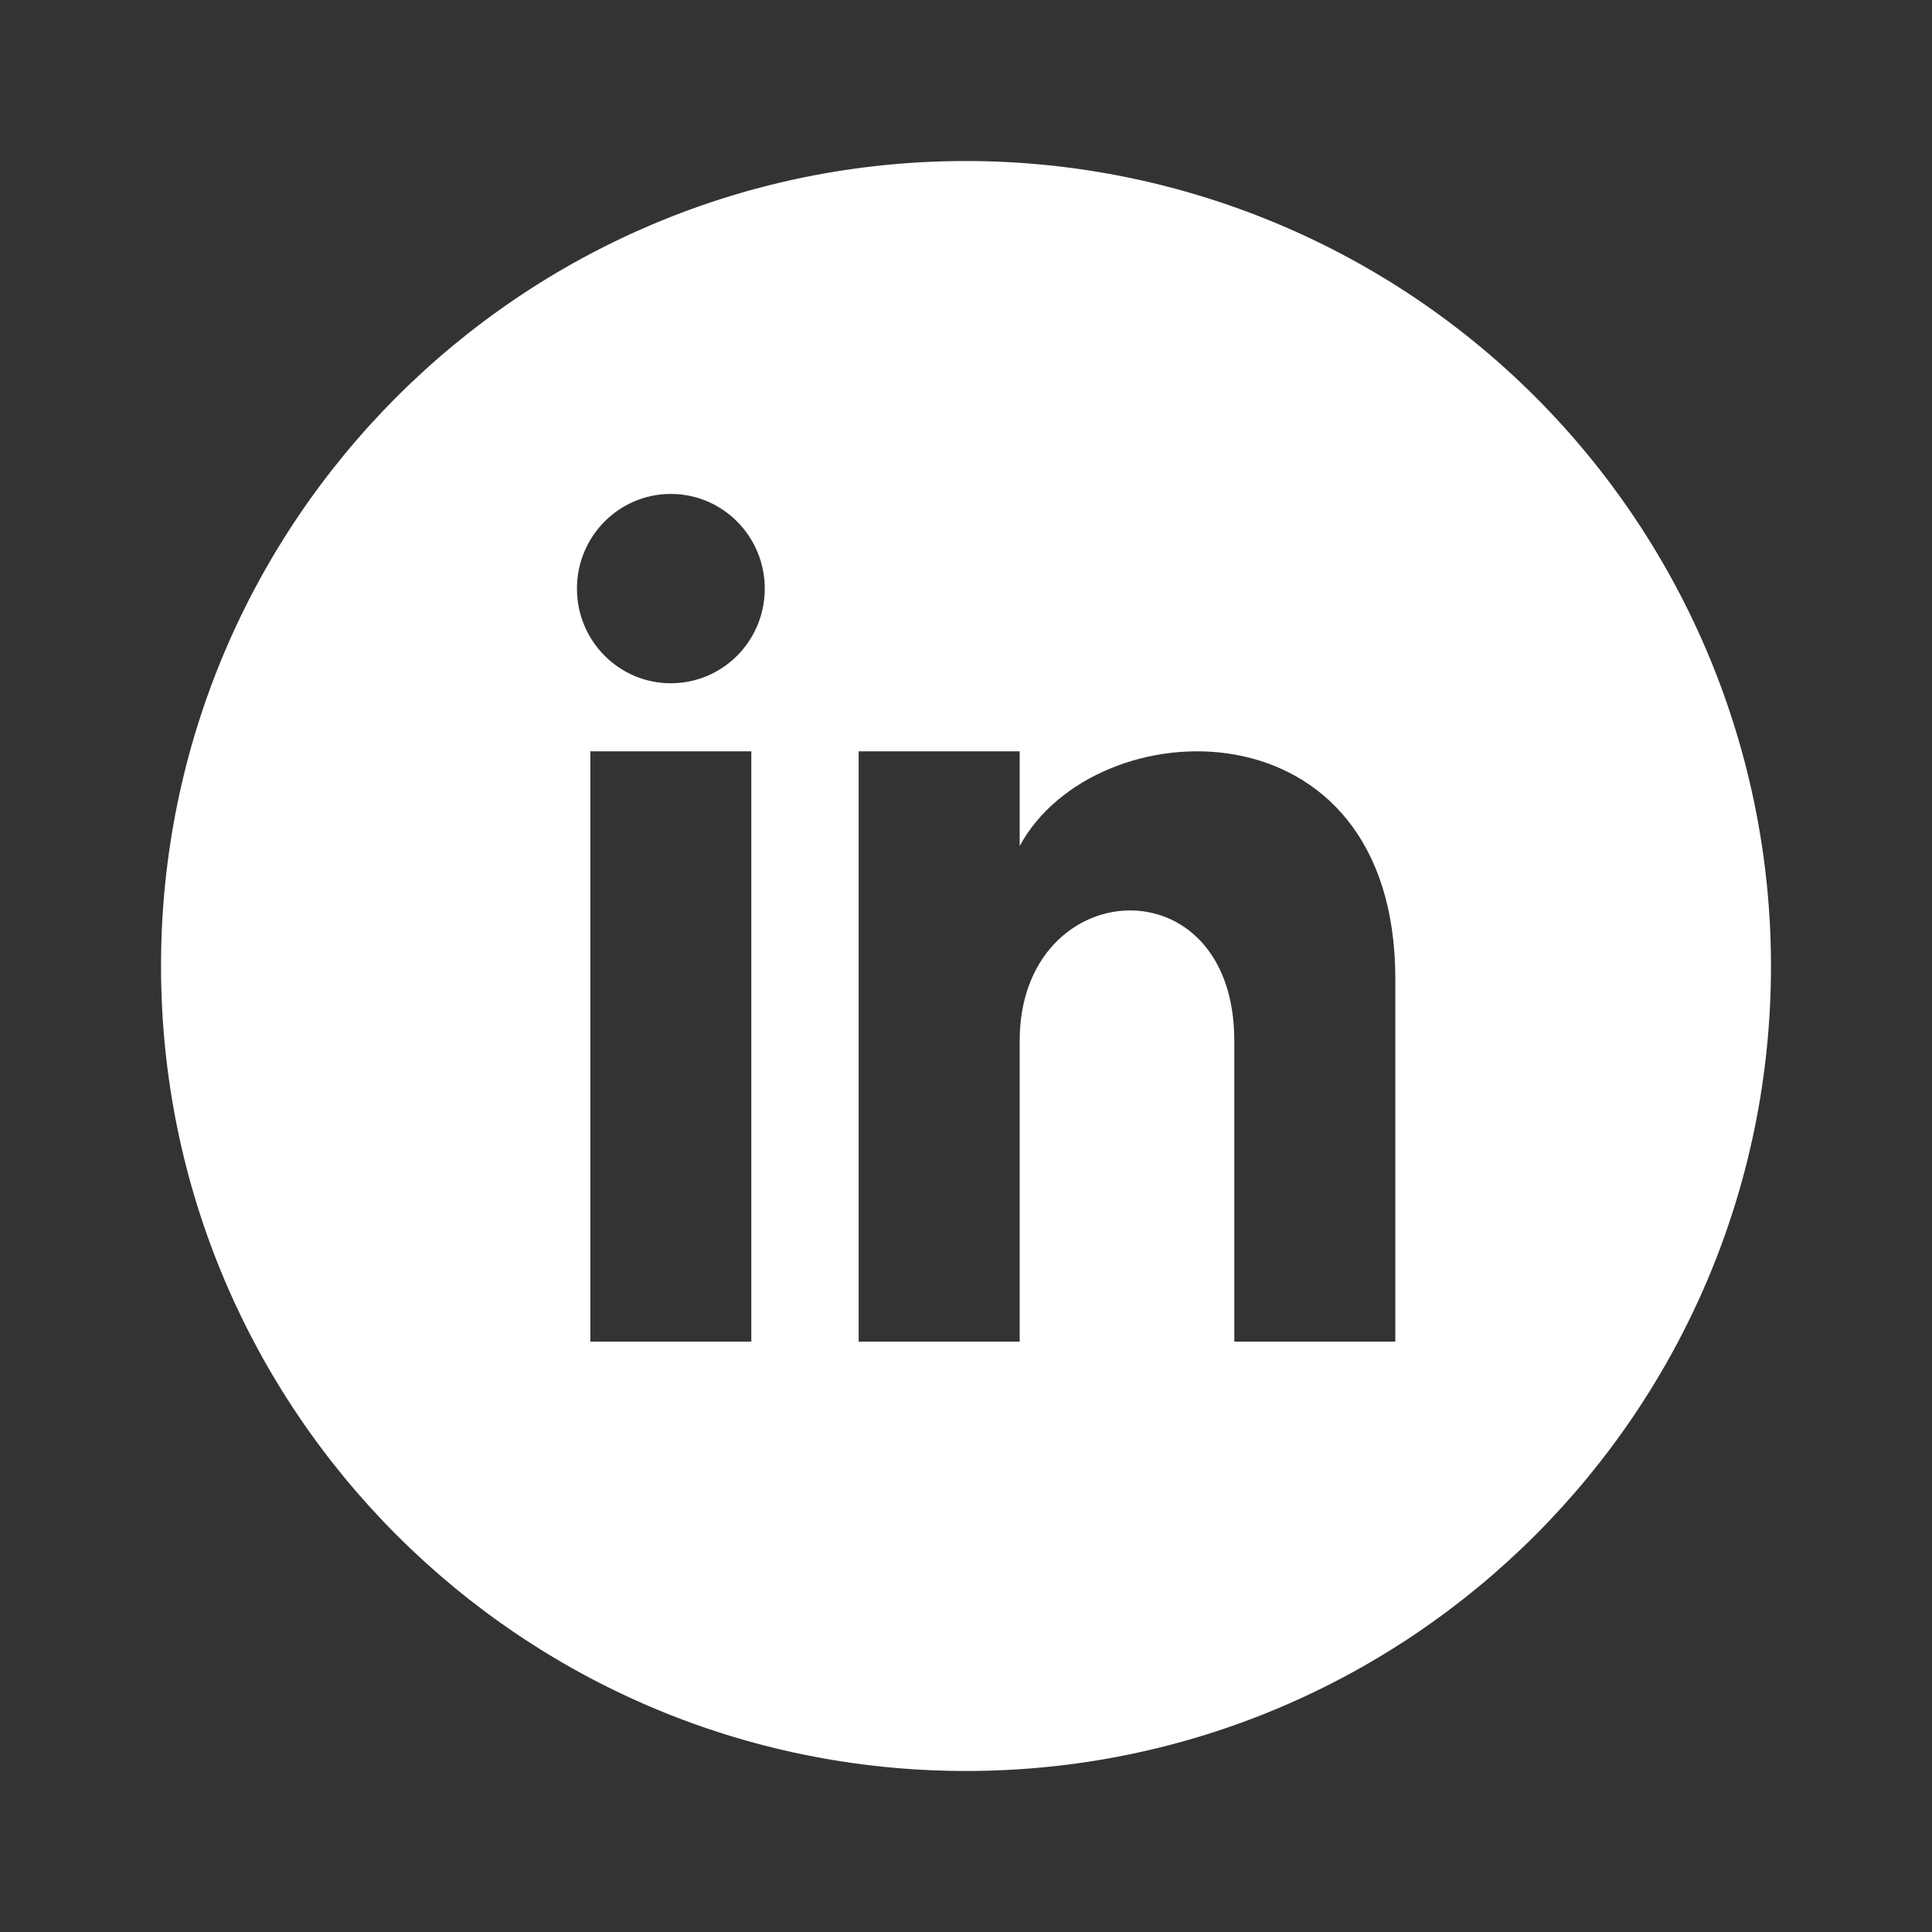
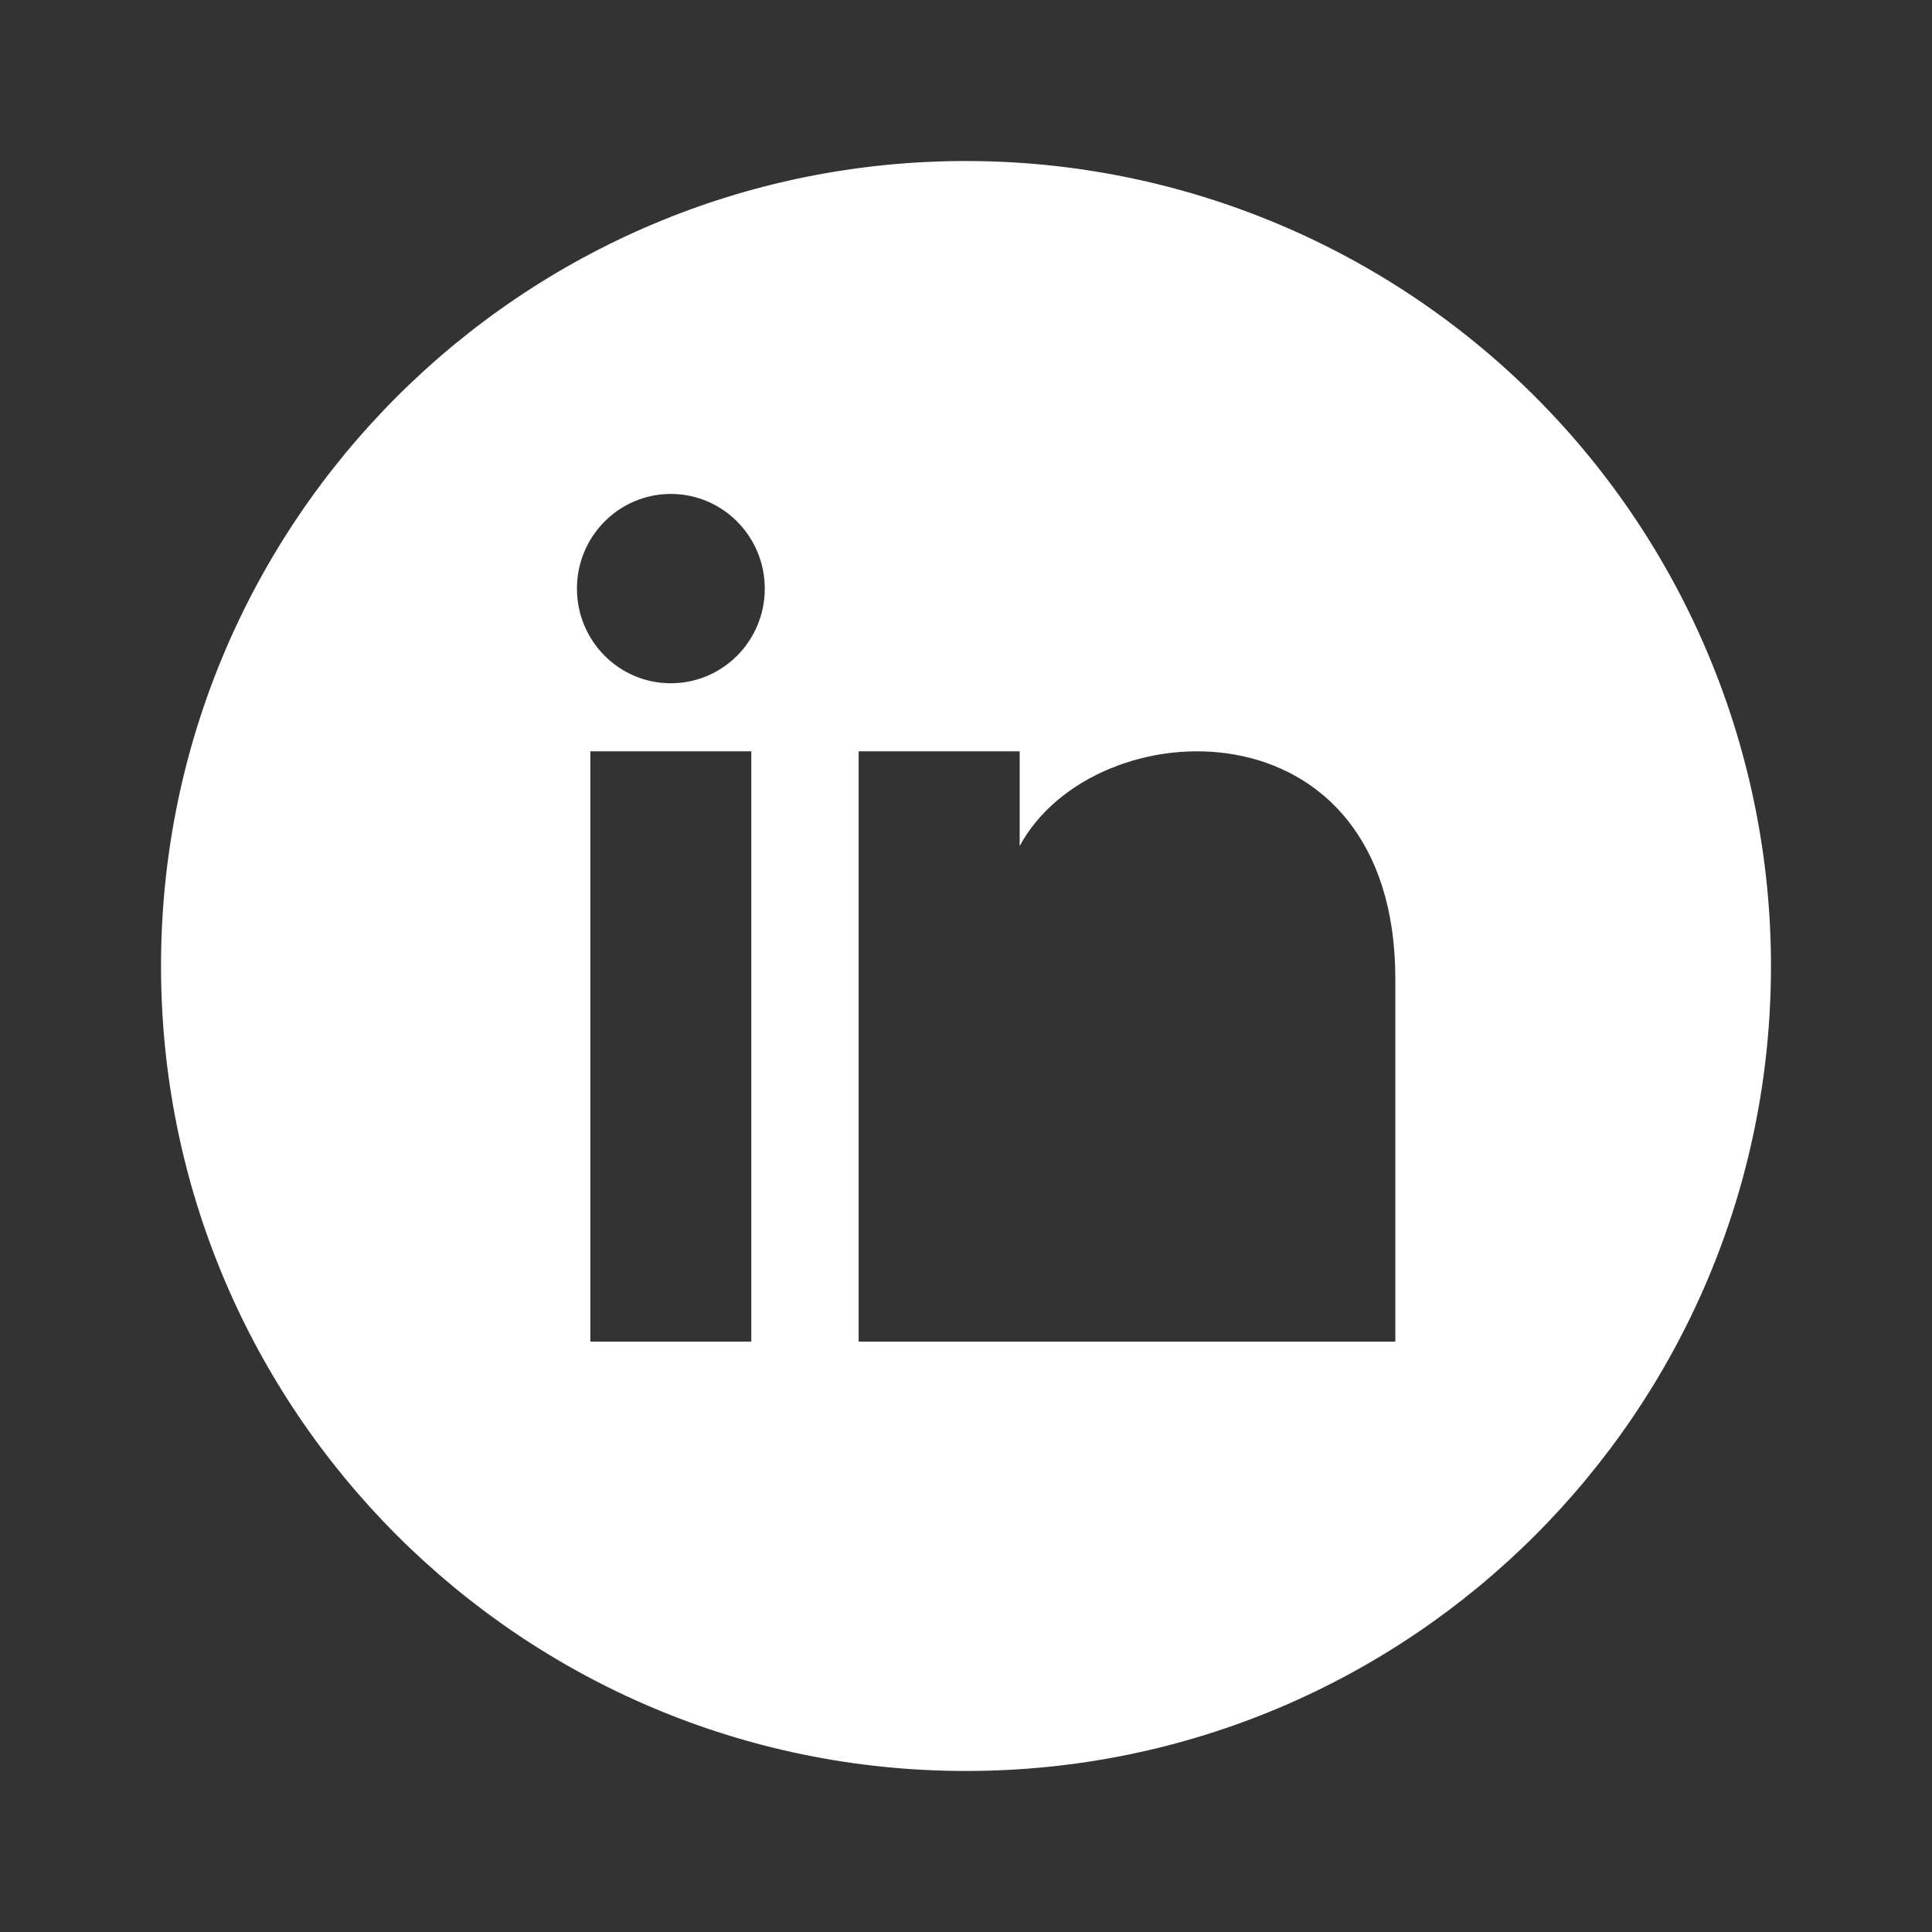
<svg xmlns="http://www.w3.org/2000/svg" width="32" height="32" viewBox="0 0 32 32" fill="none">
  <rect x="0" y="0" width="32" height="32" fill="#333333" stroke="none" />
-   <path fill-rule="evenodd" clip-rule="evenodd" d="M25.428 6.572C22.927 4.072 19.536 2.667 16 2.667C8.636 2.667 2.667 8.636 2.667 16C2.667 23.364 8.636 29.333 16 29.333C23.364 29.333 29.333 23.364 29.333 16C29.333 12.464 27.928 9.072 25.428 6.572ZM9.778 12.444V22.222H12.444V12.444H9.778ZM9.556 9.749C9.556 10.615 10.252 11.317 11.111 11.317C11.971 11.317 12.667 10.615 12.667 9.749C12.667 8.884 11.97 8.181 11.111 8.181C10.252 8.181 9.556 8.884 9.556 9.749ZM20.444 22.222H23.111V16.214C23.111 11.545 18.13 11.715 16.889 14.013V12.444H14.222V22.222H16.889V17.241C16.889 14.474 20.444 14.247 20.444 17.241V22.222Z" fill="white" />
+   <path fill-rule="evenodd" clip-rule="evenodd" d="M25.428 6.572C22.927 4.072 19.536 2.667 16 2.667C8.636 2.667 2.667 8.636 2.667 16C2.667 23.364 8.636 29.333 16 29.333C23.364 29.333 29.333 23.364 29.333 16C29.333 12.464 27.928 9.072 25.428 6.572ZM9.778 12.444V22.222H12.444V12.444H9.778ZM9.556 9.749C9.556 10.615 10.252 11.317 11.111 11.317C11.971 11.317 12.667 10.615 12.667 9.749C12.667 8.884 11.97 8.181 11.111 8.181C10.252 8.181 9.556 8.884 9.556 9.749ZM20.444 22.222H23.111V16.214C23.111 11.545 18.13 11.715 16.889 14.013V12.444H14.222V22.222H16.889V17.241V22.222Z" fill="white" />
</svg>